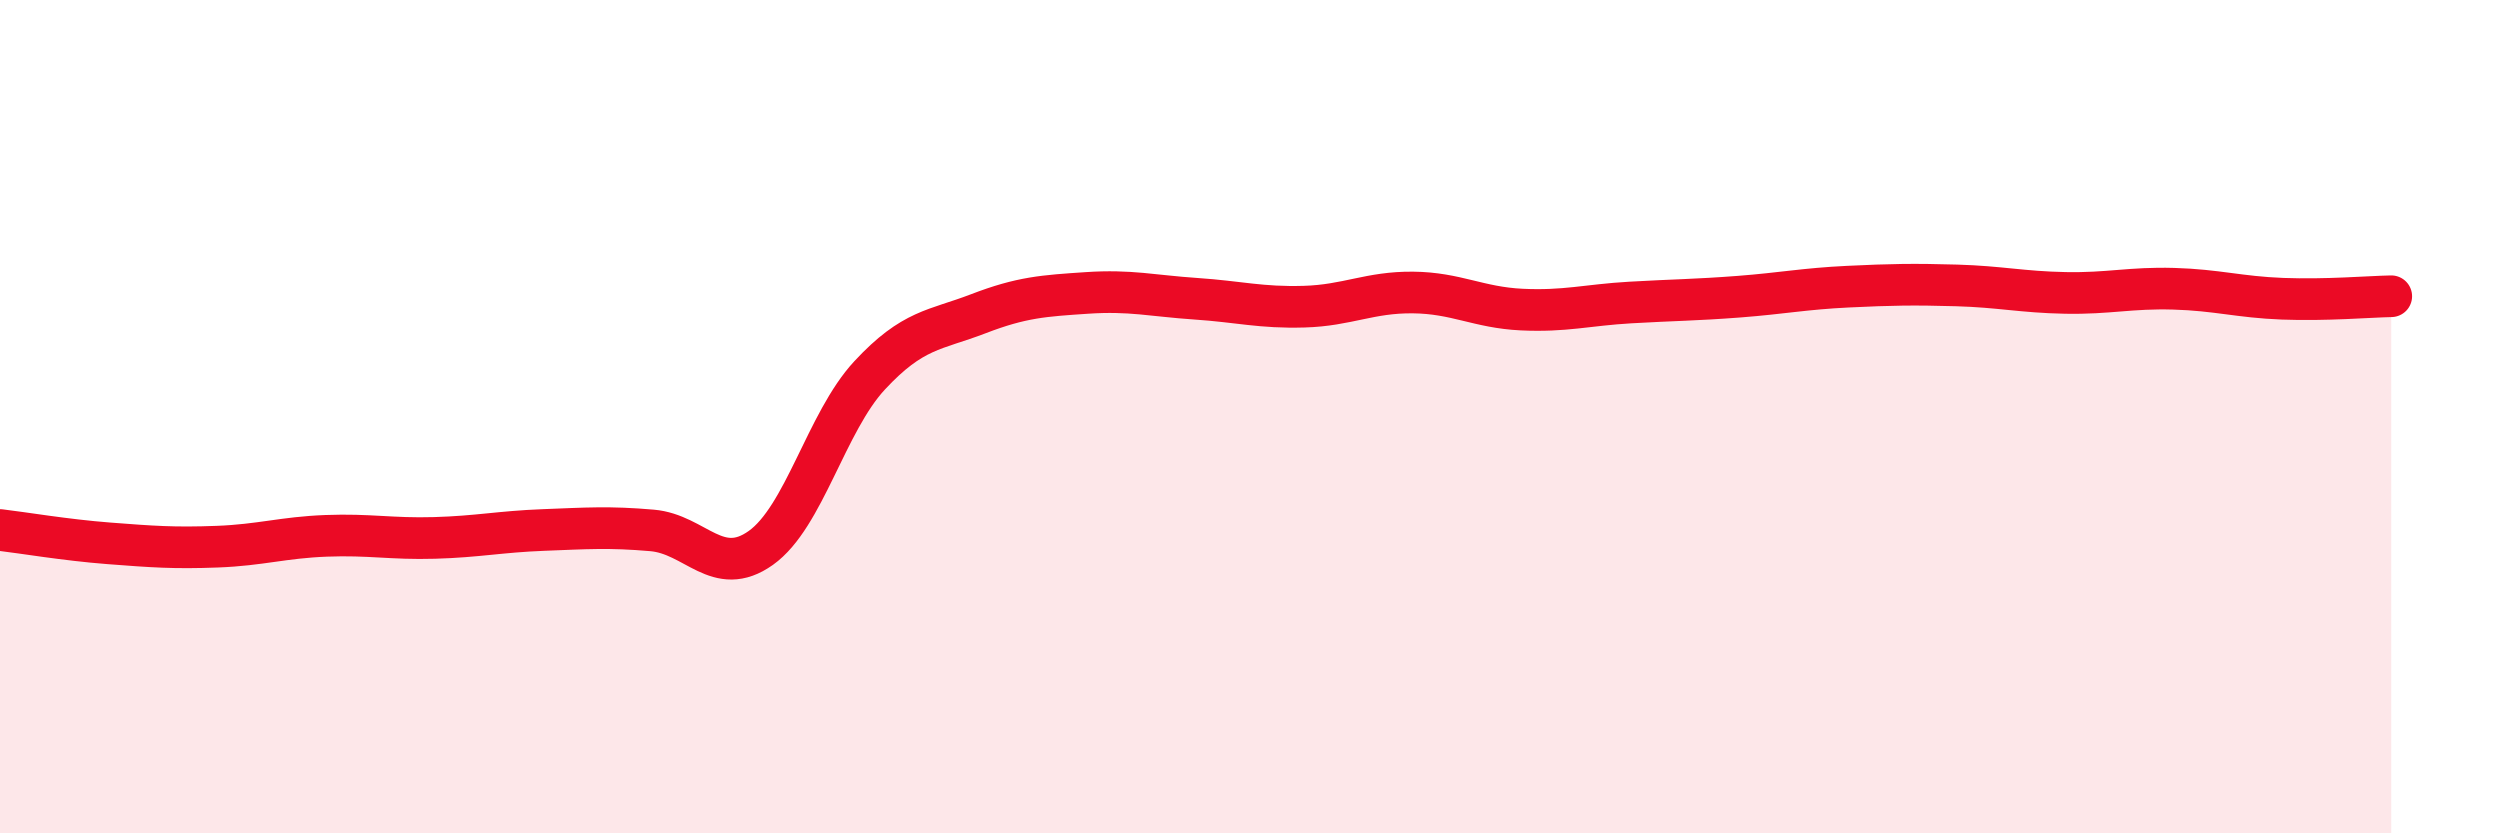
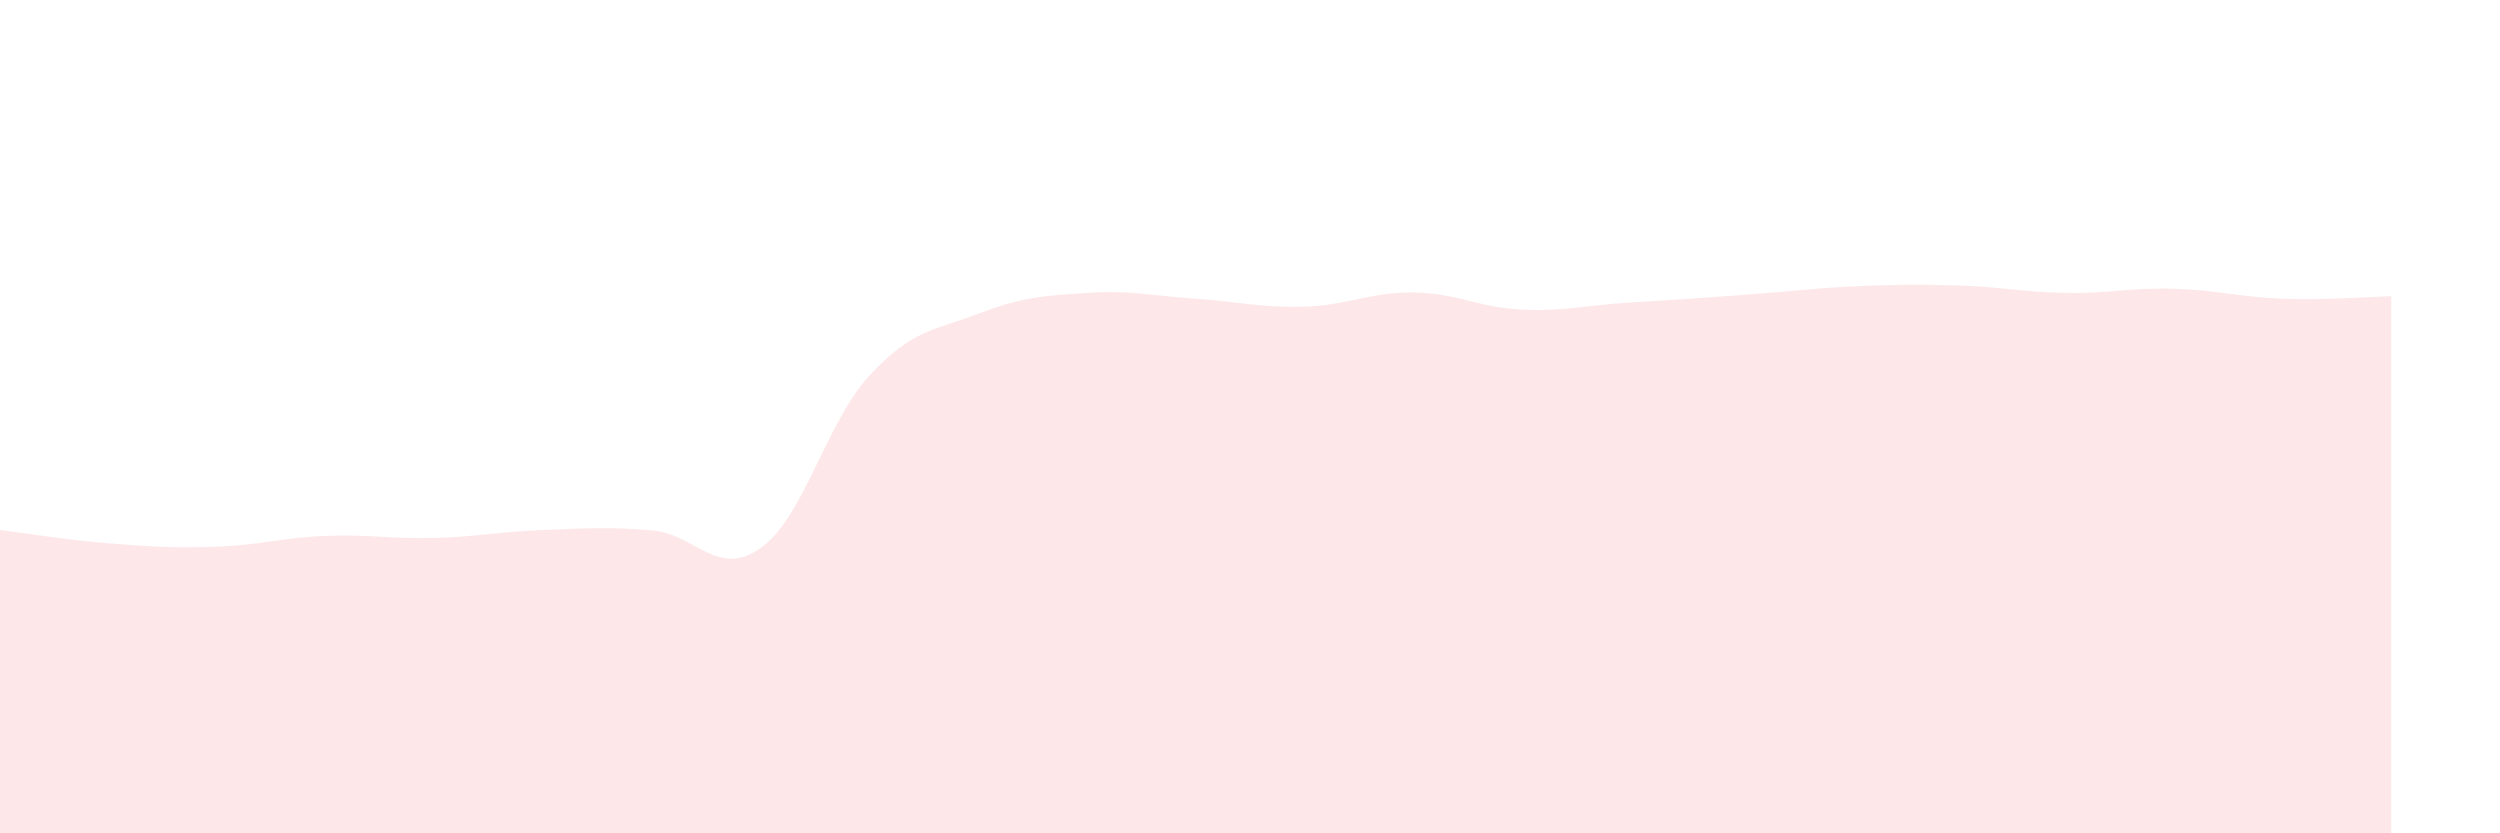
<svg xmlns="http://www.w3.org/2000/svg" width="60" height="20" viewBox="0 0 60 20">
-   <path d="M 0,12.72 C 0.52,12.78 1.57,12.96 2.61,13.04 C 3.65,13.12 4.18,13.16 5.22,13.12 C 6.26,13.08 6.79,12.9 7.83,12.86 C 8.87,12.82 9.39,12.94 10.43,12.91 C 11.47,12.88 12,12.76 13.04,12.72 C 14.08,12.68 14.61,12.64 15.65,12.73 C 16.69,12.82 17.22,13.89 18.26,13.15 C 19.3,12.41 19.83,10.13 20.87,9.01 C 21.91,7.89 22.44,7.93 23.48,7.53 C 24.52,7.13 25.05,7.1 26.09,7.03 C 27.13,6.96 27.66,7.1 28.7,7.17 C 29.74,7.24 30.26,7.39 31.3,7.36 C 32.34,7.33 32.87,7.01 33.91,7.02 C 34.95,7.03 35.48,7.38 36.52,7.43 C 37.56,7.48 38.09,7.32 39.13,7.26 C 40.17,7.2 40.7,7.2 41.74,7.12 C 42.78,7.04 43.31,6.93 44.35,6.88 C 45.39,6.83 45.92,6.82 46.96,6.85 C 48,6.88 48.53,7.01 49.57,7.03 C 50.61,7.05 51.13,6.9 52.17,6.93 C 53.21,6.96 53.74,7.13 54.78,7.17 C 55.82,7.21 56.87,7.12 57.39,7.11L57.39 20L0 20Z" fill="#EB0A25" opacity="0.1" stroke-linecap="round" stroke-linejoin="round" />
-   <path d="M 0,12.72 C 0.52,12.78 1.57,12.96 2.61,13.04 C 3.65,13.12 4.18,13.16 5.22,13.12 C 6.26,13.08 6.79,12.9 7.83,12.86 C 8.87,12.82 9.39,12.94 10.43,12.91 C 11.47,12.88 12,12.76 13.04,12.72 C 14.08,12.68 14.61,12.64 15.65,12.73 C 16.69,12.82 17.22,13.89 18.26,13.15 C 19.3,12.41 19.83,10.13 20.87,9.01 C 21.91,7.89 22.44,7.93 23.48,7.53 C 24.52,7.13 25.05,7.1 26.09,7.03 C 27.13,6.96 27.66,7.1 28.7,7.17 C 29.74,7.24 30.26,7.39 31.3,7.36 C 32.34,7.33 32.87,7.01 33.91,7.02 C 34.95,7.03 35.48,7.38 36.52,7.43 C 37.56,7.48 38.09,7.32 39.13,7.26 C 40.17,7.2 40.7,7.2 41.74,7.12 C 42.78,7.04 43.31,6.93 44.35,6.88 C 45.39,6.83 45.92,6.82 46.96,6.85 C 48,6.88 48.53,7.01 49.57,7.03 C 50.61,7.05 51.13,6.9 52.17,6.93 C 53.21,6.96 53.74,7.13 54.78,7.17 C 55.82,7.21 56.87,7.12 57.39,7.11" stroke="#EB0A25" stroke-width="1" fill="none" stroke-linecap="round" stroke-linejoin="round" />
+   <path d="M 0,12.72 C 0.52,12.78 1.57,12.96 2.61,13.04 C 3.65,13.12 4.18,13.16 5.22,13.12 C 6.26,13.08 6.79,12.9 7.83,12.86 C 8.87,12.82 9.39,12.94 10.43,12.91 C 11.47,12.88 12,12.76 13.04,12.72 C 14.08,12.68 14.61,12.64 15.65,12.73 C 16.69,12.82 17.22,13.89 18.26,13.15 C 19.3,12.41 19.83,10.13 20.87,9.01 C 21.91,7.89 22.44,7.93 23.48,7.53 C 24.52,7.13 25.05,7.1 26.09,7.03 C 27.13,6.96 27.66,7.1 28.7,7.17 C 29.74,7.24 30.26,7.39 31.3,7.36 C 32.34,7.33 32.87,7.01 33.91,7.02 C 34.95,7.03 35.48,7.38 36.52,7.43 C 37.56,7.48 38.09,7.32 39.13,7.26 C 42.78,7.04 43.31,6.93 44.35,6.88 C 45.39,6.83 45.92,6.82 46.96,6.85 C 48,6.88 48.53,7.01 49.57,7.03 C 50.61,7.05 51.13,6.9 52.17,6.93 C 53.21,6.96 53.74,7.13 54.78,7.17 C 55.82,7.21 56.87,7.12 57.39,7.11L57.39 20L0 20Z" fill="#EB0A25" opacity="0.1" stroke-linecap="round" stroke-linejoin="round" />
</svg>